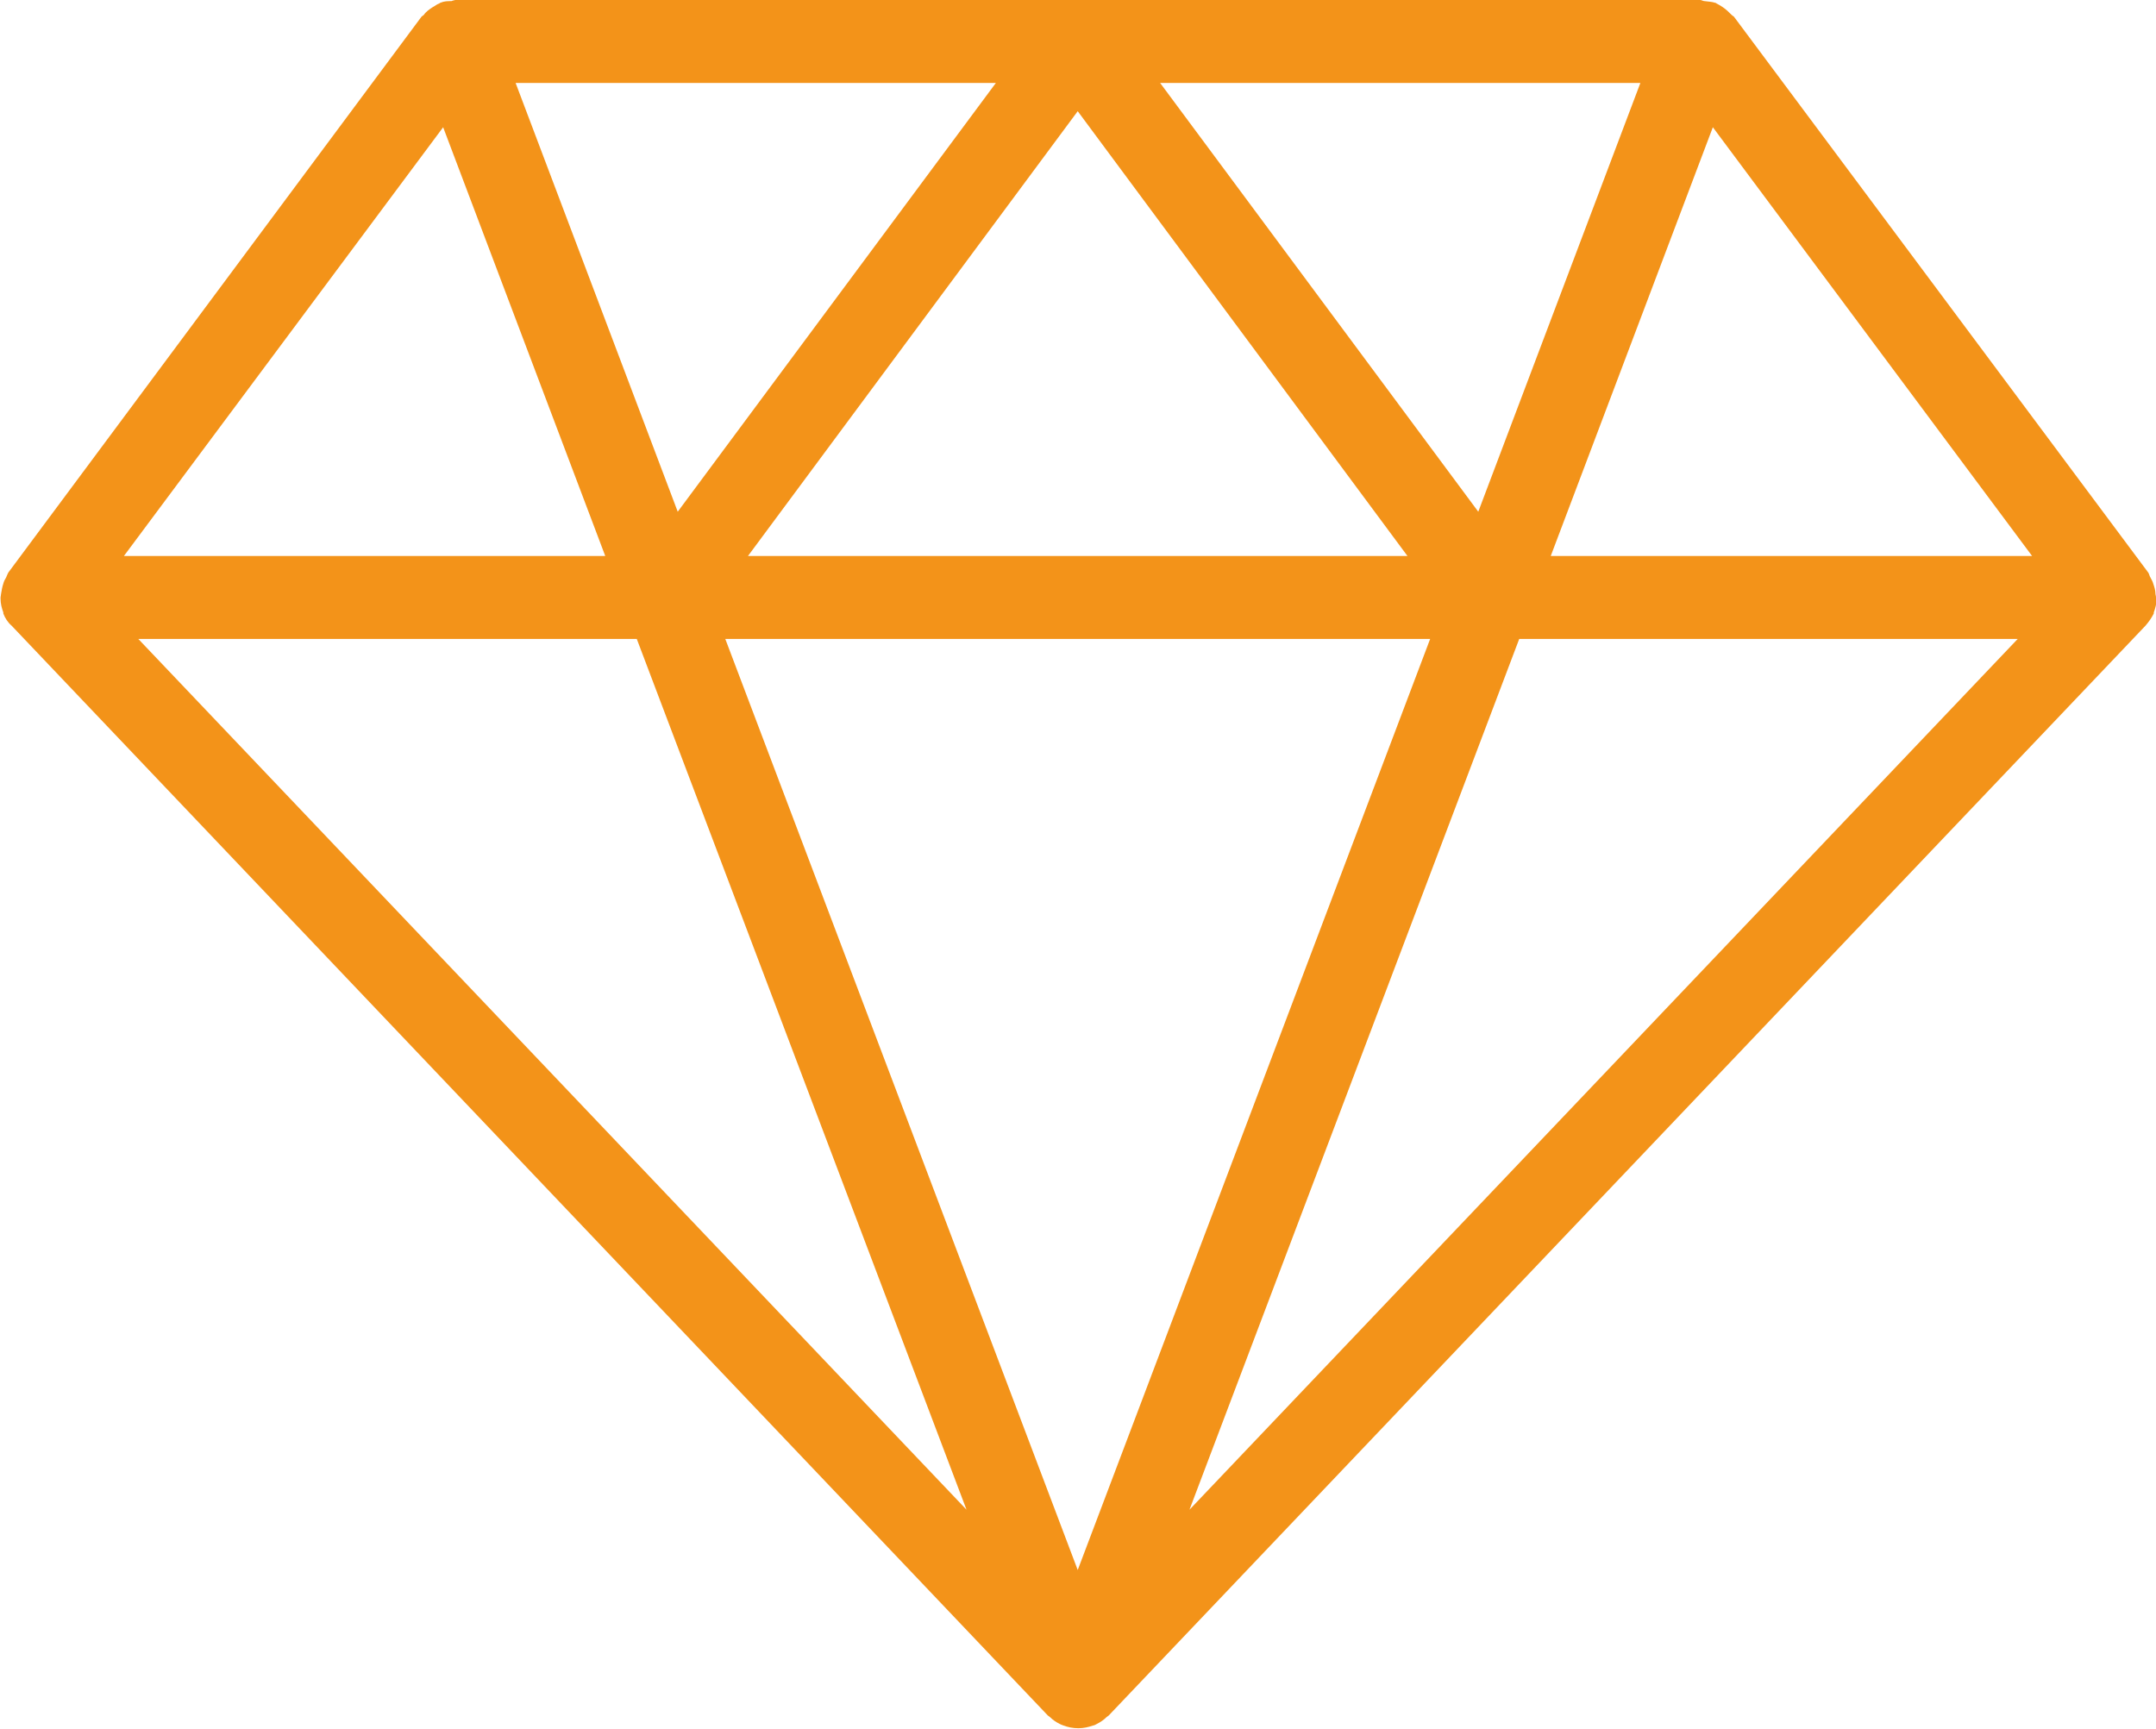
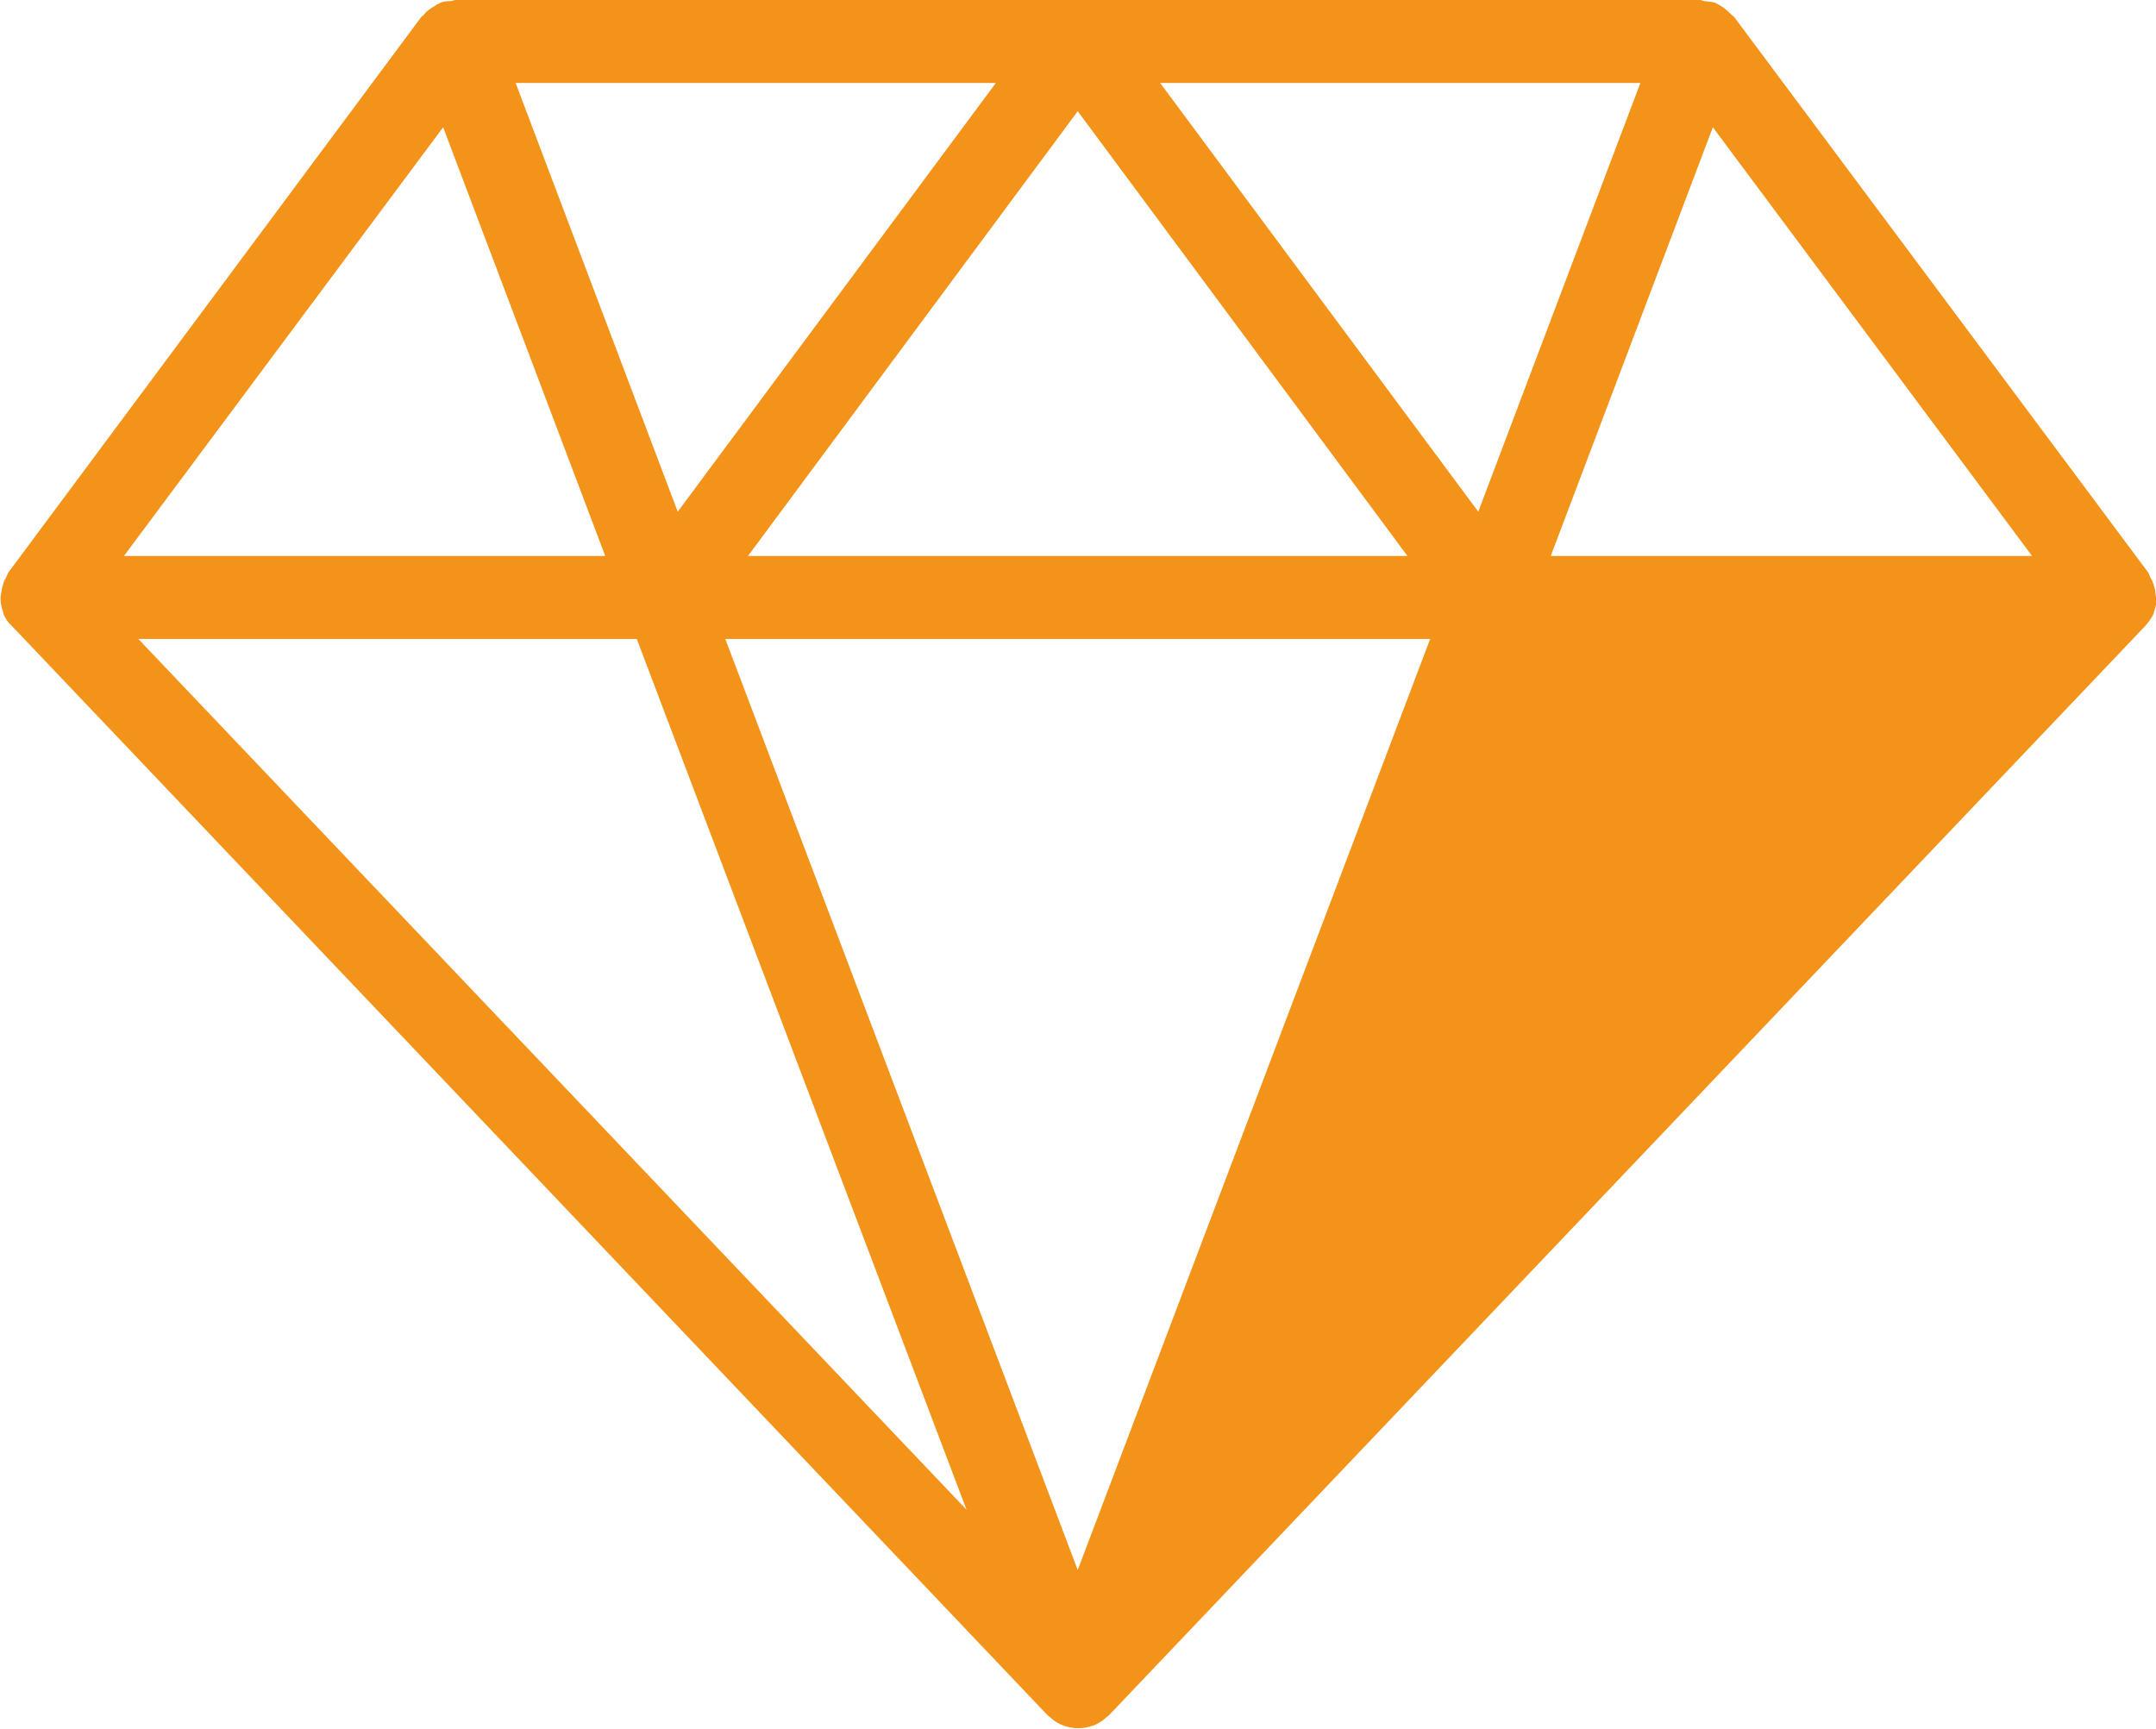
<svg xmlns="http://www.w3.org/2000/svg" id="Livello_2" data-name="Livello 2" viewBox="0 0 38.97 31.25">
  <defs>
    <style>
      .cls-1 {
        fill: #f39319;
      }
    </style>
  </defs>
  <g id="Livello_1-2" data-name="Livello 1">
-     <path class="cls-1" d="M38.97,10.82s0-.01,0-.02c0-.03-.01-.05-.01-.07,0-.06-.02-.12-.04-.18-.01-.04-.03-.07-.05-.11-.02-.03-.02-.06-.04-.09L31.34.3s-.03-.02-.04-.03c-.05-.05-.1-.1-.16-.14-.03-.02-.06-.04-.1-.06-.01,0-.02-.02-.04-.02-.06-.02-.12-.02-.19-.03-.03,0-.05-.02-.08-.02H8.23s-.05.01-.07.02c-.07,0-.13,0-.2.03-.01,0-.02.02-.04.02-.04.02-.06.04-.1.06-.06.04-.12.08-.16.14-.01.01-.03.02-.04.03L.15,10.35s-.03.06-.04.09c-.02.03-.04.07-.05.11-.02.06-.03.12-.04.18,0,.02-.01.05-.01.07,0,0,0,.01,0,.02,0,.09.02.17.05.25,0,0,0,.02,0,.02.03.08.08.16.15.22l18.73,19.7s.03.02.04.03c.05.05.11.09.17.12.02.01.04.02.07.03.08.03.17.05.27.05s.18-.02.27-.05c.02,0,.05-.02.07-.03.06-.03.12-.07.17-.12.01-.01.03-.02.04-.03l18.74-19.7c.06-.07.11-.14.15-.22,0,0,0-.02,0-.02.03-.08.05-.16.05-.25ZM8.01,2.3l2.93,7.75H2.24l5.77-7.75ZM25.85,11.55l-6.37,16.83-6.37-16.83h12.74ZM13.52,10.05l5.96-8.04,5.96,8.04h-11.93ZM20.97,1.5h8.68l-2.93,7.75-5.75-7.75ZM12.25,9.25l-2.93-7.75h8.68l-5.75,7.75ZM11.51,11.55l5.96,15.74L2.5,11.55h9.01ZM27.46,11.55h9.01l-14.97,15.74,5.96-15.74ZM28.03,10.05l2.93-7.75,5.77,7.75h-8.7Z" />
+     <path class="cls-1" d="M38.97,10.82s0-.01,0-.02c0-.03-.01-.05-.01-.07,0-.06-.02-.12-.04-.18-.01-.04-.03-.07-.05-.11-.02-.03-.02-.06-.04-.09L31.34.3s-.03-.02-.04-.03c-.05-.05-.1-.1-.16-.14-.03-.02-.06-.04-.1-.06-.01,0-.02-.02-.04-.02-.06-.02-.12-.02-.19-.03-.03,0-.05-.02-.08-.02H8.23s-.05.01-.07.02c-.07,0-.13,0-.2.03-.01,0-.02.02-.04.02-.04.02-.06.04-.1.06-.06.04-.12.08-.16.14-.01.01-.03.02-.04.03L.15,10.35s-.03.06-.04.09c-.02.03-.04.07-.05.11-.02.06-.03.12-.04.18,0,.02-.01.05-.01.07,0,0,0,.01,0,.02,0,.09.02.17.05.25,0,0,0,.02,0,.02.03.08.08.16.15.22l18.73,19.7s.03.02.04.03c.05.05.11.09.17.12.02.01.04.02.07.03.08.03.17.05.27.05s.18-.02.27-.05c.02,0,.05-.02.07-.03.06-.03.12-.07.17-.12.01-.01.03-.02.04-.03l18.74-19.7c.06-.07.11-.14.15-.22,0,0,0-.02,0-.02.03-.08.05-.16.05-.25ZM8.01,2.3l2.93,7.75H2.24l5.77-7.75ZM25.85,11.55l-6.37,16.83-6.37-16.83h12.74ZM13.52,10.05l5.96-8.04,5.96,8.04h-11.93ZM20.97,1.5h8.68l-2.93,7.75-5.75-7.75ZM12.25,9.25l-2.93-7.75h8.68l-5.75,7.75ZM11.51,11.55l5.96,15.74L2.5,11.55h9.01ZM27.46,11.55h9.01ZM28.03,10.05l2.93-7.75,5.77,7.75h-8.7Z" />
  </g>
</svg>